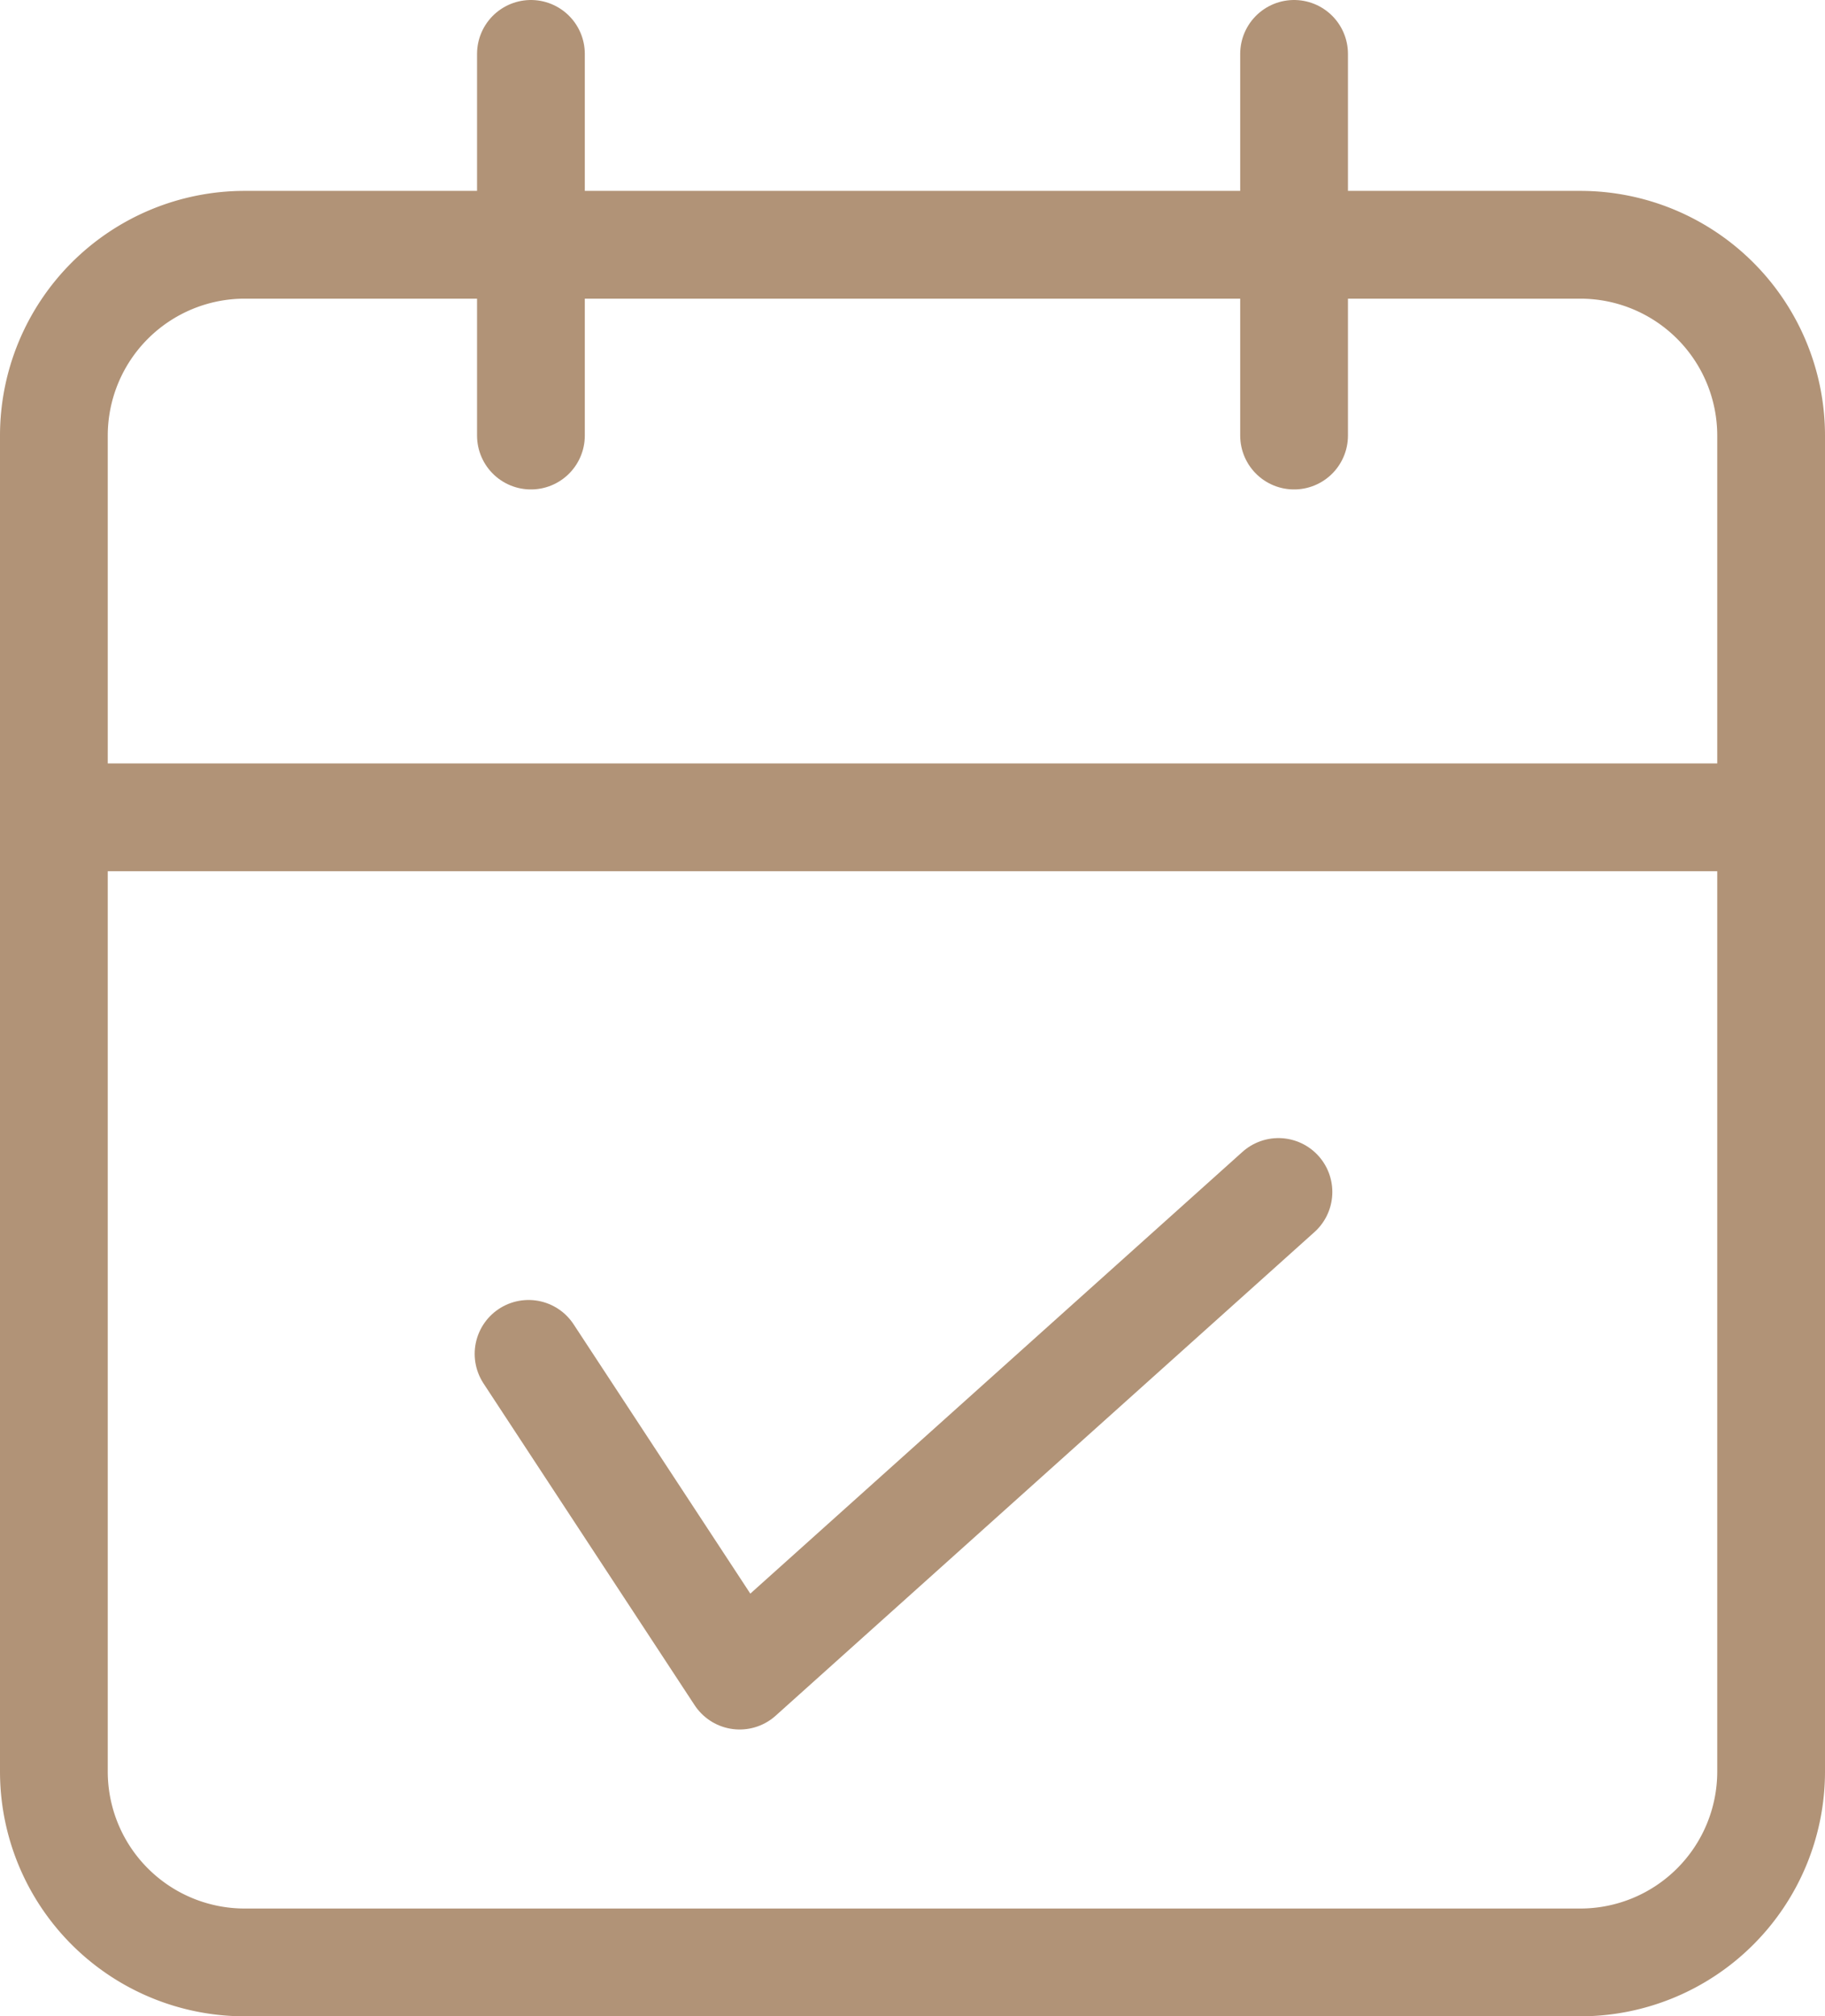
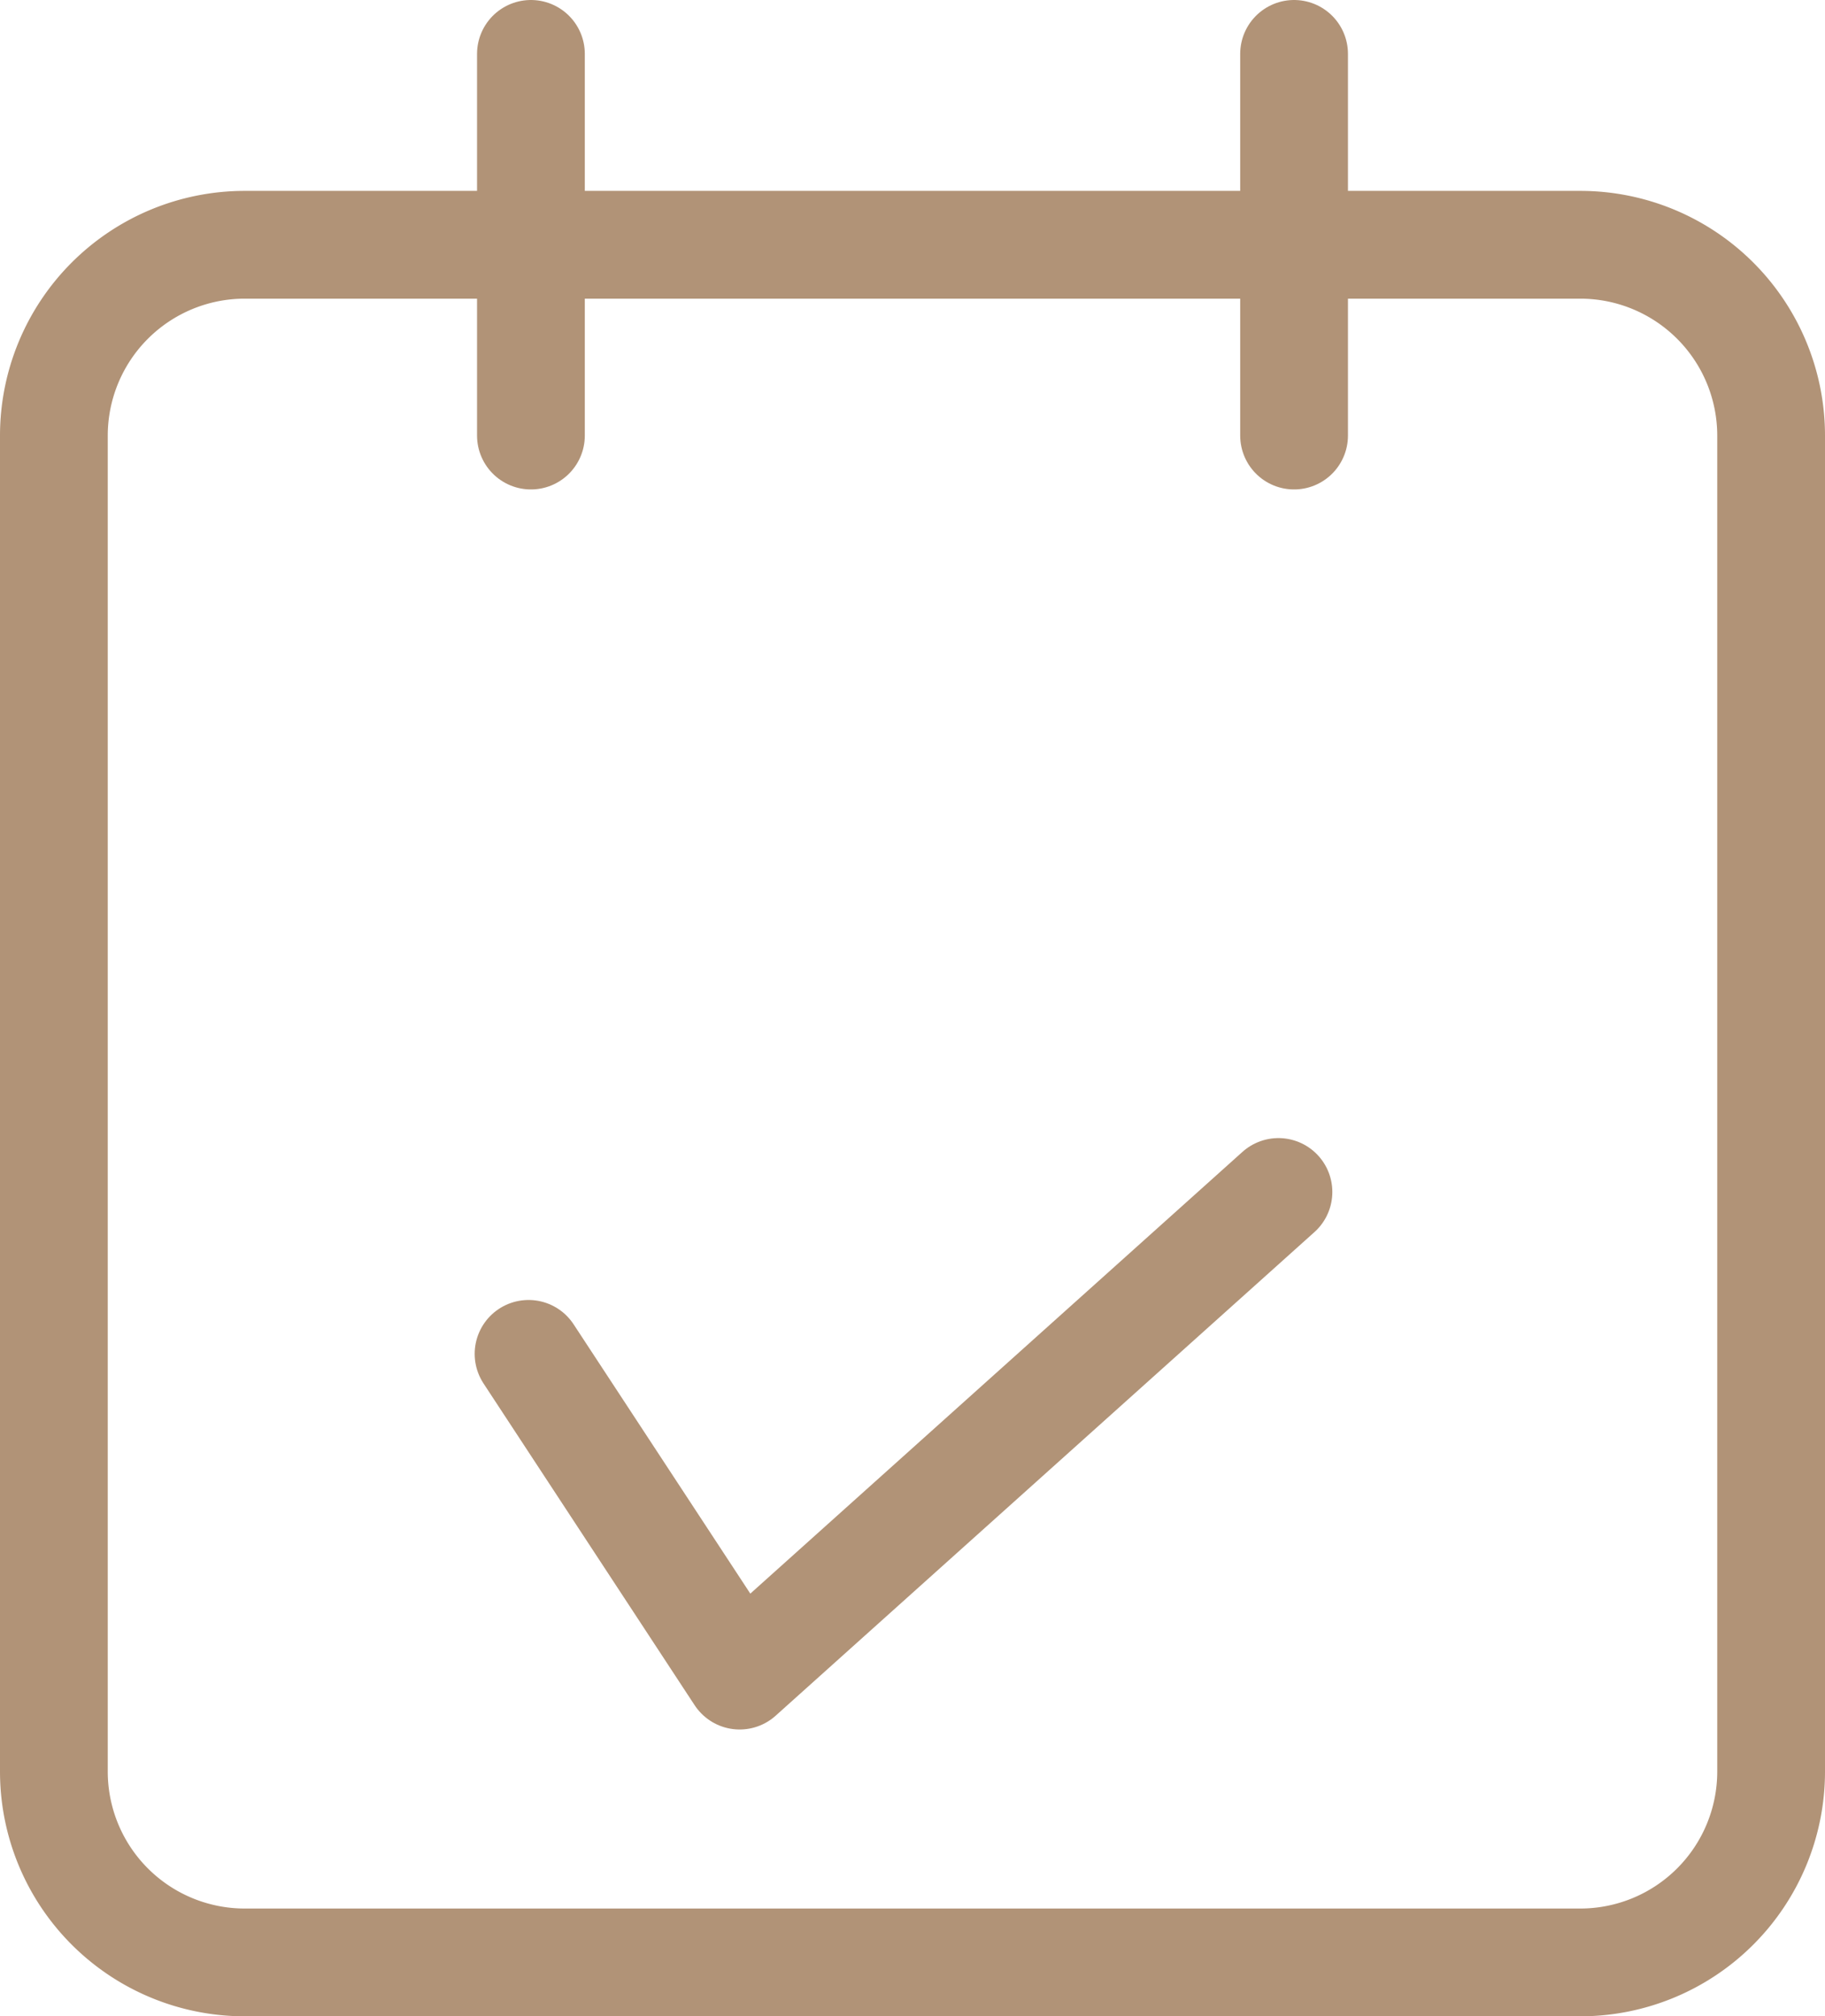
<svg xmlns="http://www.w3.org/2000/svg" width="16.936" height="18.706" viewBox="0 0 16.936 18.706">
  <g id="组_4318" data-name="组 4318" transform="translate(-1019.965 -4652.514)">
    <g id="Icon_feather-calendar" data-name="Icon feather-calendar" transform="translate(1015.965 4650.014)">
      <path id="路径_375" data-name="路径 375" d="M6.271,6H18.665a1.771,1.771,0,0,1,1.771,1.771V20.165a1.771,1.771,0,0,1-1.771,1.771H6.271A1.771,1.771,0,0,1,4.5,20.165V7.771A1.771,1.771,0,0,1,6.271,6Z" transform="translate(0 -1.229)" fill="none" stroke="#b19377" stroke-linecap="round" stroke-linejoin="round" stroke-width="1" />
      <path id="路径_376" data-name="路径 376" d="M24,3V6.541" transform="translate(-7.991)" fill="none" stroke="#b19377" stroke-linecap="round" stroke-linejoin="round" stroke-width="1" />
      <path id="路径_377" data-name="路径 377" d="M12,3V6.541" transform="translate(-3.073)" fill="none" stroke="#b19377" stroke-linecap="round" stroke-linejoin="round" stroke-width="1" />
-       <path id="路径_378" data-name="路径 378" d="M4.5,15H20.436" transform="translate(0 -4.917)" fill="none" stroke="#b19377" stroke-linecap="round" stroke-linejoin="round" stroke-width="1" />
    </g>
    <path id="路径_379" data-name="路径 379" d="M1024.87,4664.168l1.959,2.985,5-4.487" transform="translate(0 0.907)" fill="none" stroke="#b19377" stroke-linecap="round" stroke-linejoin="round" stroke-width="1" />
  </g>
</svg>